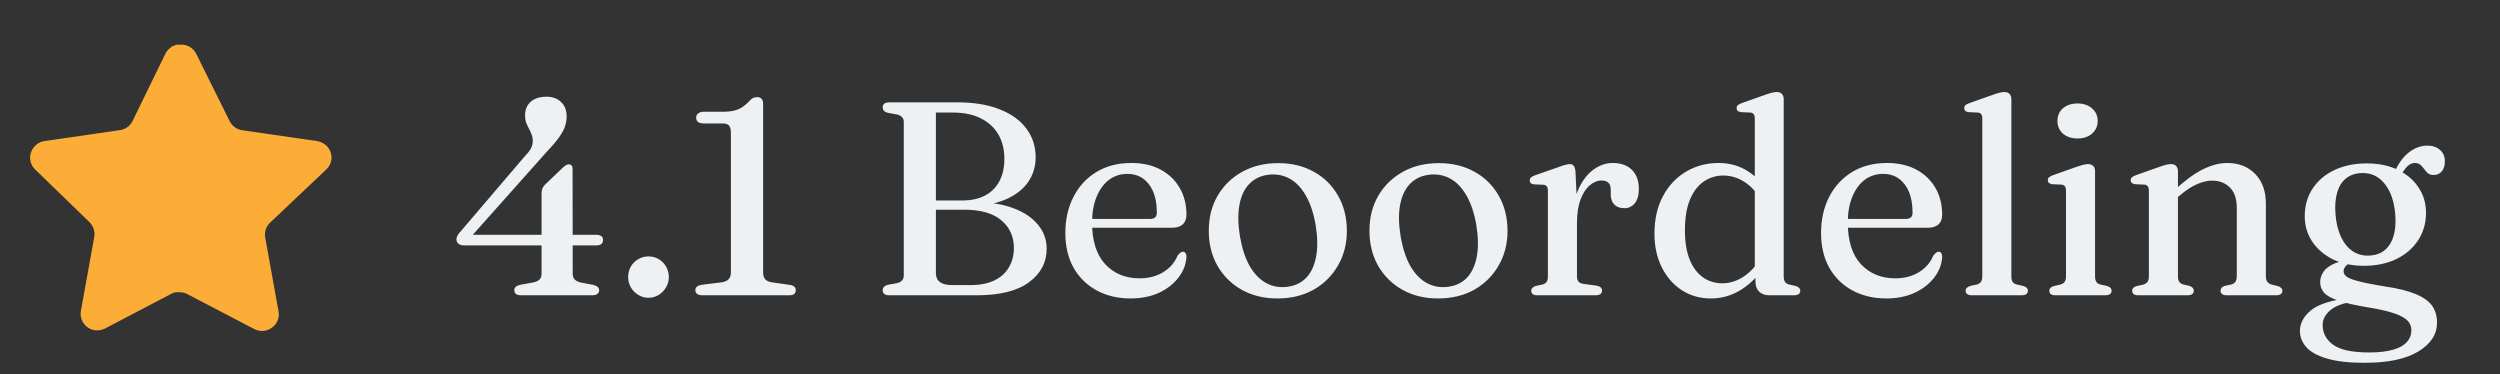
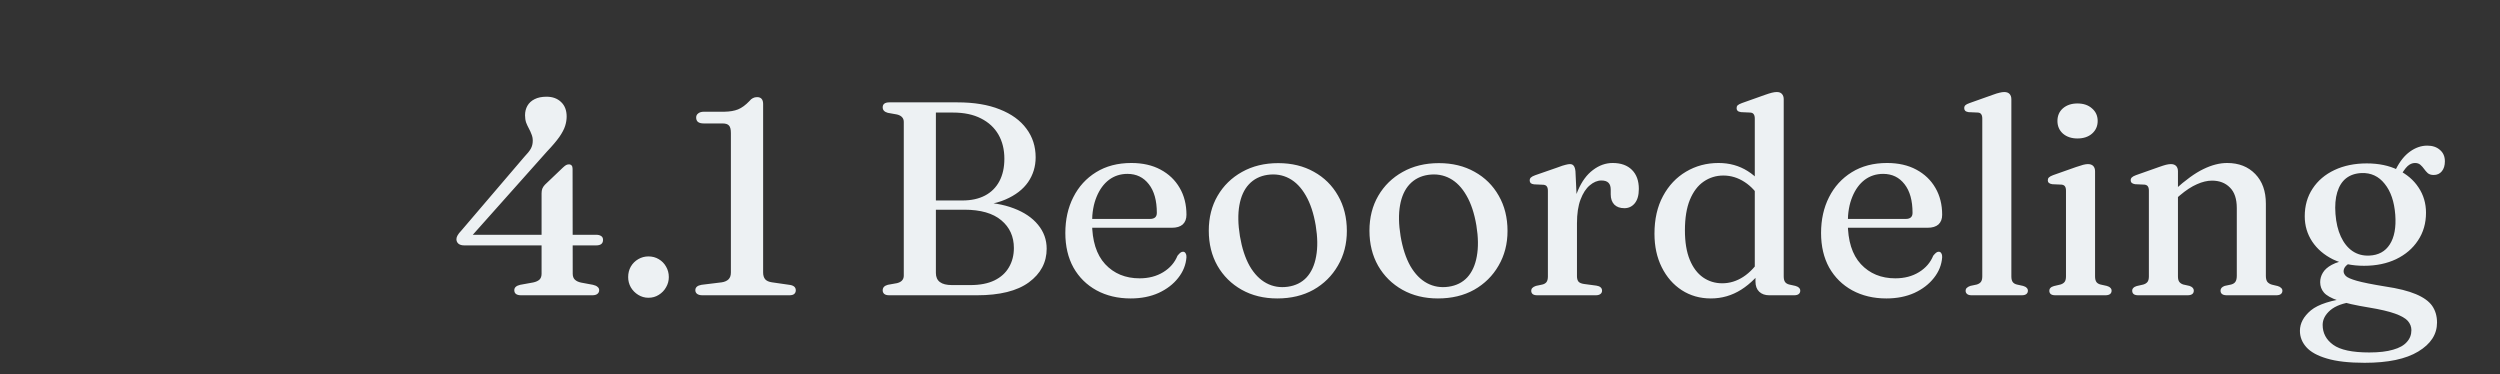
<svg xmlns="http://www.w3.org/2000/svg" width="127" height="19" viewBox="0 0 127 19" fill="none">
  <rect x="0" y="0" width="127" height="19" fill="#333333" stroke="none" />
  <path d="M27.512 9.827C27.512 9.734 27.524 9.654 27.547 9.589C27.575 9.519 27.619 9.451 27.68 9.386L28.59 8.518C28.66 8.453 28.716 8.408 28.758 8.385C28.805 8.362 28.851 8.35 28.898 8.35C28.959 8.35 29.005 8.369 29.038 8.406C29.071 8.443 29.087 8.499 29.087 8.574L29.094 13.901C29.094 14.036 29.131 14.139 29.206 14.209C29.281 14.279 29.386 14.328 29.521 14.356L30.123 14.468C30.226 14.491 30.303 14.526 30.354 14.573C30.41 14.615 30.438 14.671 30.438 14.741C30.438 14.82 30.408 14.883 30.347 14.93C30.291 14.977 30.202 15 30.081 15H26.476C26.243 15 26.126 14.914 26.126 14.741C26.126 14.606 26.226 14.515 26.427 14.468L27.085 14.349C27.22 14.321 27.325 14.274 27.4 14.209C27.475 14.139 27.512 14.039 27.512 13.908V9.827ZM26.637 7.965C26.791 7.806 26.901 7.669 26.966 7.552C27.031 7.435 27.064 7.3 27.064 7.146C27.064 7.029 27.043 6.922 27.001 6.824C26.964 6.721 26.919 6.623 26.868 6.53C26.817 6.437 26.77 6.336 26.728 6.229C26.691 6.117 26.672 5.993 26.672 5.858C26.672 5.676 26.712 5.515 26.791 5.375C26.875 5.23 26.996 5.118 27.155 5.039C27.318 4.955 27.521 4.913 27.764 4.913C28.072 4.913 28.319 5.004 28.506 5.186C28.693 5.363 28.786 5.608 28.786 5.921C28.786 6.075 28.76 6.234 28.709 6.397C28.658 6.56 28.56 6.747 28.415 6.957C28.27 7.162 28.06 7.41 27.785 7.699L23.781 12.193L23.69 11.927H30.291C30.394 11.927 30.475 11.948 30.536 11.99C30.601 12.027 30.634 12.093 30.634 12.186C30.634 12.373 30.517 12.466 30.284 12.466H23.585C23.459 12.466 23.361 12.438 23.291 12.382C23.221 12.321 23.186 12.244 23.186 12.151C23.186 12.09 23.205 12.027 23.242 11.962C23.279 11.892 23.347 11.806 23.445 11.703L26.637 7.965ZM32.94 15.126C32.753 15.126 32.581 15.077 32.422 14.979C32.263 14.881 32.137 14.753 32.044 14.594C31.955 14.435 31.911 14.263 31.911 14.076C31.911 13.88 31.955 13.703 32.044 13.544C32.137 13.385 32.263 13.259 32.422 13.166C32.581 13.073 32.753 13.026 32.94 13.026C33.136 13.026 33.311 13.073 33.465 13.166C33.624 13.259 33.747 13.385 33.836 13.544C33.929 13.703 33.976 13.88 33.976 14.076C33.976 14.263 33.929 14.435 33.836 14.594C33.747 14.753 33.624 14.881 33.465 14.979C33.311 15.077 33.136 15.126 32.94 15.126ZM35.75 6.271C35.619 6.271 35.521 6.245 35.456 6.194C35.395 6.143 35.365 6.068 35.365 5.97C35.365 5.881 35.4 5.811 35.47 5.76C35.54 5.704 35.635 5.676 35.757 5.676H36.793C37.073 5.671 37.306 5.632 37.493 5.557C37.684 5.478 37.875 5.338 38.067 5.137C38.127 5.062 38.188 5.011 38.249 4.983C38.309 4.95 38.379 4.934 38.459 4.934C38.664 4.934 38.767 5.051 38.767 5.284V13.845C38.767 13.99 38.802 14.104 38.872 14.188C38.942 14.267 39.056 14.319 39.215 14.342L40.139 14.475C40.33 14.508 40.426 14.599 40.426 14.748C40.426 14.827 40.398 14.89 40.342 14.937C40.29 14.979 40.209 15 40.097 15H35.687C35.57 15 35.479 14.977 35.414 14.93C35.353 14.883 35.323 14.82 35.323 14.741C35.323 14.596 35.428 14.505 35.638 14.468L36.667 14.342C36.816 14.319 36.93 14.267 37.01 14.188C37.089 14.109 37.129 13.994 37.129 13.845V6.761C37.129 6.57 37.096 6.441 37.031 6.376C36.97 6.306 36.86 6.271 36.702 6.271H35.75ZM53.171 12.634C53.171 13.329 52.87 13.899 52.268 14.342C51.67 14.781 50.788 15 49.622 15H45.177C45.06 15 44.974 14.977 44.918 14.93C44.866 14.883 44.841 14.823 44.841 14.748C44.841 14.608 44.927 14.515 45.1 14.468L45.569 14.384C45.681 14.356 45.765 14.312 45.821 14.251C45.881 14.186 45.912 14.104 45.912 14.006V6.194C45.912 6.091 45.881 6.01 45.821 5.949C45.765 5.888 45.681 5.844 45.569 5.816L45.1 5.732C44.927 5.685 44.841 5.592 44.841 5.452C44.841 5.373 44.866 5.312 44.918 5.27C44.974 5.223 45.06 5.2 45.177 5.2H48.642C49.486 5.2 50.203 5.319 50.791 5.557C51.383 5.79 51.834 6.117 52.142 6.537C52.454 6.952 52.611 7.438 52.611 7.993C52.611 8.46 52.482 8.88 52.226 9.253C51.969 9.622 51.586 9.916 51.078 10.135C50.574 10.354 49.941 10.464 49.181 10.464L49.608 10.275C50.336 10.275 50.966 10.378 51.498 10.583C52.03 10.784 52.44 11.061 52.73 11.416C53.024 11.771 53.171 12.177 53.171 12.634ZM48.985 10.653H47.074V10.184H48.887C49.339 10.184 49.724 10.1 50.042 9.932C50.359 9.764 50.602 9.521 50.77 9.204C50.938 8.887 51.022 8.506 51.022 8.063C51.022 7.596 50.921 7.188 50.721 6.838C50.52 6.488 50.226 6.215 49.839 6.019C49.451 5.818 48.975 5.718 48.411 5.718H47.543V13.866C47.543 14.071 47.61 14.225 47.746 14.328C47.881 14.431 48.086 14.482 48.362 14.482H49.293C49.783 14.482 50.191 14.403 50.518 14.244C50.844 14.085 51.089 13.864 51.253 13.579C51.421 13.294 51.505 12.968 51.505 12.599C51.505 12.016 51.292 11.547 50.868 11.192C50.443 10.833 49.815 10.653 48.985 10.653ZM60.272 10.912C60.272 11.122 60.209 11.285 60.083 11.402C59.957 11.514 59.773 11.57 59.53 11.57H55.057V11.122H58.417C58.65 11.122 58.767 11.019 58.767 10.814C58.767 10.189 58.632 9.703 58.361 9.358C58.09 9.008 57.729 8.833 57.276 8.833C56.921 8.833 56.609 8.933 56.338 9.134C56.072 9.335 55.862 9.622 55.708 9.995C55.554 10.364 55.477 10.8 55.477 11.304C55.477 12.233 55.699 12.937 56.142 13.418C56.59 13.899 57.173 14.139 57.892 14.139C58.354 14.139 58.755 14.034 59.096 13.824C59.437 13.614 59.677 13.336 59.817 12.991C59.878 12.916 59.927 12.865 59.964 12.837C60.006 12.804 60.05 12.788 60.097 12.788C60.158 12.788 60.202 12.816 60.23 12.872C60.263 12.928 60.277 12.993 60.272 13.068C60.244 13.451 60.104 13.801 59.852 14.118C59.605 14.435 59.273 14.69 58.858 14.881C58.443 15.068 57.969 15.161 57.437 15.161C56.784 15.161 56.205 15.023 55.701 14.748C55.202 14.473 54.812 14.088 54.532 13.593C54.257 13.094 54.119 12.508 54.119 11.836C54.119 11.155 54.254 10.548 54.525 10.016C54.796 9.479 55.181 9.057 55.68 8.749C56.184 8.436 56.781 8.28 57.472 8.28C58.046 8.28 58.541 8.392 58.956 8.616C59.376 8.84 59.7 9.15 59.929 9.547C60.158 9.939 60.272 10.394 60.272 10.912ZM64.934 8.287C65.62 8.287 66.224 8.434 66.747 8.728C67.27 9.017 67.678 9.421 67.972 9.939C68.271 10.457 68.42 11.054 68.42 11.731C68.42 12.389 68.268 12.977 67.965 13.495C67.666 14.013 67.253 14.421 66.726 14.72C66.199 15.014 65.585 15.161 64.885 15.161C64.204 15.161 63.602 15.014 63.079 14.72C62.556 14.426 62.146 14.02 61.847 13.502C61.553 12.984 61.406 12.389 61.406 11.717C61.406 11.05 61.555 10.459 61.854 9.946C62.153 9.433 62.566 9.029 63.093 8.735C63.625 8.436 64.239 8.287 64.934 8.287ZM65.424 14.566C65.816 14.51 66.133 14.351 66.376 14.09C66.619 13.824 66.78 13.469 66.859 13.026C66.943 12.578 66.936 12.053 66.838 11.451C66.735 10.84 66.567 10.333 66.334 9.932C66.105 9.531 65.825 9.241 65.494 9.064C65.163 8.887 64.796 8.826 64.395 8.882C64.008 8.938 63.69 9.099 63.443 9.365C63.2 9.626 63.039 9.981 62.96 10.429C62.881 10.872 62.89 11.395 62.988 11.997C63.091 12.604 63.256 13.11 63.485 13.516C63.718 13.917 64.001 14.207 64.332 14.384C64.663 14.561 65.027 14.622 65.424 14.566ZM73.096 8.287C73.782 8.287 74.386 8.434 74.909 8.728C75.432 9.017 75.84 9.421 76.134 9.939C76.433 10.457 76.582 11.054 76.582 11.731C76.582 12.389 76.43 12.977 76.127 13.495C75.829 14.013 75.415 14.421 74.888 14.72C74.361 15.014 73.747 15.161 73.047 15.161C72.366 15.161 71.764 15.014 71.241 14.72C70.719 14.426 70.308 14.02 70.009 13.502C69.715 12.984 69.568 12.389 69.568 11.717C69.568 11.05 69.718 10.459 70.016 9.946C70.315 9.433 70.728 9.029 71.255 8.735C71.787 8.436 72.401 8.287 73.096 8.287ZM73.586 14.566C73.978 14.51 74.296 14.351 74.538 14.09C74.781 13.824 74.942 13.469 75.021 13.026C75.105 12.578 75.098 12.053 75 11.451C74.897 10.84 74.73 10.333 74.496 9.932C74.267 9.531 73.987 9.241 73.656 9.064C73.325 8.887 72.959 8.826 72.557 8.882C72.17 8.938 71.853 9.099 71.605 9.365C71.362 9.626 71.201 9.981 71.122 10.429C71.043 10.872 71.052 11.395 71.15 11.997C71.253 12.604 71.418 13.11 71.647 13.516C71.88 13.917 72.163 14.207 72.494 14.384C72.826 14.561 73.189 14.622 73.586 14.566ZM79.865 11.353C79.865 10.69 79.963 10.13 80.159 9.673C80.355 9.216 80.61 8.87 80.922 8.637C81.235 8.399 81.569 8.28 81.923 8.28C82.343 8.28 82.67 8.397 82.903 8.63C83.137 8.863 83.253 9.185 83.253 9.596C83.253 9.918 83.183 10.163 83.043 10.331C82.908 10.494 82.733 10.576 82.518 10.576C82.299 10.576 82.129 10.515 82.007 10.394C81.886 10.268 81.825 10.095 81.825 9.876V9.638C81.825 9.479 81.788 9.363 81.713 9.288C81.639 9.209 81.517 9.169 81.349 9.169C81.149 9.169 80.953 9.251 80.761 9.414C80.57 9.573 80.414 9.813 80.292 10.135C80.171 10.452 80.11 10.856 80.11 11.346L79.865 11.353ZM80.033 8.7L80.11 10.345V14.034C80.11 14.151 80.136 14.242 80.187 14.307C80.243 14.368 80.337 14.407 80.467 14.426L81.097 14.51C81.191 14.524 81.261 14.552 81.307 14.594C81.359 14.636 81.384 14.694 81.384 14.769C81.384 14.839 81.356 14.895 81.3 14.937C81.244 14.979 81.165 15 81.062 15H78.094C77.987 15 77.908 14.979 77.856 14.937C77.81 14.895 77.786 14.839 77.786 14.769C77.786 14.713 77.805 14.666 77.842 14.629C77.88 14.587 77.94 14.552 78.024 14.524L78.353 14.454C78.447 14.431 78.517 14.389 78.563 14.328C78.61 14.263 78.633 14.167 78.633 14.041V9.701C78.633 9.594 78.615 9.517 78.577 9.47C78.545 9.423 78.489 9.395 78.409 9.386L77.933 9.365C77.854 9.356 77.796 9.335 77.758 9.302C77.726 9.265 77.709 9.22 77.709 9.169C77.709 9.108 77.728 9.059 77.765 9.022C77.807 8.98 77.88 8.94 77.982 8.903L79.13 8.504C79.312 8.434 79.448 8.39 79.536 8.371C79.625 8.348 79.697 8.336 79.753 8.336C79.837 8.336 79.9 8.364 79.942 8.42C79.989 8.476 80.019 8.569 80.033 8.7ZM89.178 13.859L89.143 13.81V6.026C89.143 5.923 89.124 5.849 89.087 5.802C89.054 5.751 88.996 5.723 88.912 5.718L88.443 5.697C88.359 5.683 88.3 5.66 88.268 5.627C88.235 5.594 88.219 5.55 88.219 5.494C88.219 5.433 88.237 5.384 88.275 5.347C88.317 5.31 88.389 5.272 88.492 5.235L89.654 4.822C89.798 4.771 89.917 4.733 90.011 4.71C90.104 4.687 90.188 4.675 90.263 4.675C90.379 4.675 90.466 4.708 90.522 4.773C90.582 4.838 90.613 4.927 90.613 5.039V14.041C90.613 14.167 90.636 14.263 90.683 14.328C90.729 14.389 90.799 14.431 90.893 14.454L91.208 14.524C91.292 14.547 91.352 14.58 91.39 14.622C91.432 14.659 91.453 14.708 91.453 14.769C91.453 14.839 91.427 14.895 91.376 14.937C91.324 14.979 91.245 15 91.138 15H89.878C89.663 15 89.493 14.939 89.367 14.818C89.241 14.697 89.178 14.524 89.178 14.3V13.859ZM84.047 11.871C84.047 11.134 84.191 10.497 84.481 9.96C84.77 9.423 85.16 9.01 85.65 8.721C86.144 8.427 86.695 8.28 87.302 8.28C87.857 8.28 88.352 8.418 88.786 8.693C89.22 8.964 89.57 9.351 89.836 9.855L89.493 10.205C89.255 9.785 88.965 9.465 88.625 9.246C88.289 9.027 87.929 8.917 87.547 8.917C87.178 8.917 86.844 9.02 86.546 9.225C86.252 9.426 86.018 9.734 85.846 10.149C85.678 10.56 85.594 11.078 85.594 11.703C85.594 12.296 85.675 12.793 85.839 13.194C86.002 13.591 86.226 13.889 86.511 14.09C86.8 14.291 87.127 14.391 87.491 14.391C87.869 14.391 88.226 14.281 88.562 14.062C88.898 13.843 89.203 13.516 89.479 13.082L89.71 13.446C89.35 13.987 88.933 14.41 88.457 14.713C87.985 15.012 87.47 15.161 86.91 15.161C86.359 15.161 85.867 15.021 85.433 14.741C85.003 14.461 84.665 14.074 84.418 13.579C84.17 13.084 84.047 12.515 84.047 11.871ZM98.662 10.912C98.662 11.122 98.6 11.285 98.474 11.402C98.347 11.514 98.163 11.57 97.921 11.57H93.448V11.122H96.808C97.041 11.122 97.157 11.019 97.157 10.814C97.157 10.189 97.022 9.703 96.751 9.358C96.481 9.008 96.119 8.833 95.666 8.833C95.312 8.833 94.999 8.933 94.728 9.134C94.463 9.335 94.252 9.622 94.099 9.995C93.945 10.364 93.868 10.8 93.868 11.304C93.868 12.233 94.089 12.937 94.532 13.418C94.981 13.899 95.564 14.139 96.282 14.139C96.745 14.139 97.146 14.034 97.487 13.824C97.827 13.614 98.067 13.336 98.207 12.991C98.268 12.916 98.317 12.865 98.355 12.837C98.397 12.804 98.441 12.788 98.487 12.788C98.548 12.788 98.593 12.816 98.621 12.872C98.653 12.928 98.667 12.993 98.662 13.068C98.635 13.451 98.495 13.801 98.243 14.118C97.995 14.435 97.664 14.69 97.249 14.881C96.833 15.068 96.359 15.161 95.828 15.161C95.174 15.161 94.596 15.023 94.091 14.748C93.592 14.473 93.203 14.088 92.922 13.593C92.647 13.094 92.51 12.508 92.51 11.836C92.51 11.155 92.645 10.548 92.915 10.016C93.186 9.479 93.571 9.057 94.07 8.749C94.575 8.436 95.172 8.28 95.862 8.28C96.436 8.28 96.931 8.392 97.347 8.616C97.766 8.84 98.091 9.15 98.32 9.547C98.548 9.939 98.662 10.394 98.662 10.912ZM102.177 5.039V14.041C102.177 14.167 102.2 14.263 102.247 14.328C102.293 14.389 102.363 14.431 102.457 14.454L102.772 14.524C102.856 14.547 102.916 14.58 102.954 14.622C102.996 14.659 103.017 14.708 103.017 14.769C103.017 14.839 102.991 14.895 102.94 14.937C102.888 14.979 102.809 15 102.702 15H100.161C100.058 15 99.981 14.979 99.93 14.937C99.878 14.895 99.853 14.839 99.853 14.769C99.853 14.713 99.871 14.666 99.909 14.629C99.951 14.587 100.011 14.552 100.091 14.524L100.42 14.454C100.513 14.426 100.583 14.382 100.63 14.321C100.676 14.26 100.7 14.167 100.7 14.041V6.026C100.7 5.923 100.681 5.849 100.644 5.802C100.611 5.751 100.555 5.723 100.476 5.718L100 5.697C99.92 5.683 99.864 5.66 99.832 5.627C99.799 5.594 99.783 5.55 99.783 5.494C99.783 5.433 99.801 5.384 99.839 5.347C99.876 5.31 99.948 5.272 100.056 5.235L101.218 4.822C101.367 4.766 101.486 4.729 101.575 4.71C101.668 4.687 101.747 4.675 101.813 4.675C101.934 4.675 102.025 4.708 102.086 4.773C102.146 4.838 102.177 4.927 102.177 5.039ZM106.429 8.7V14.041C106.429 14.167 106.452 14.263 106.499 14.328C106.545 14.389 106.615 14.431 106.709 14.454L107.024 14.524C107.108 14.547 107.168 14.58 107.206 14.622C107.248 14.659 107.269 14.708 107.269 14.769C107.269 14.839 107.243 14.895 107.192 14.937C107.14 14.979 107.059 15 106.947 15H104.413C104.305 15 104.226 14.979 104.175 14.937C104.128 14.895 104.105 14.839 104.105 14.769C104.105 14.713 104.123 14.666 104.161 14.629C104.198 14.587 104.259 14.554 104.343 14.531L104.672 14.454C104.765 14.426 104.835 14.382 104.882 14.321C104.928 14.26 104.952 14.167 104.952 14.041V9.687C104.952 9.584 104.933 9.51 104.896 9.463C104.863 9.416 104.807 9.388 104.728 9.379L104.252 9.358C104.172 9.344 104.114 9.321 104.077 9.288C104.044 9.255 104.028 9.213 104.028 9.162C104.028 9.101 104.046 9.052 104.084 9.015C104.126 8.973 104.198 8.933 104.301 8.896L105.47 8.483C105.619 8.432 105.738 8.394 105.827 8.371C105.92 8.348 105.999 8.336 106.065 8.336C106.186 8.336 106.277 8.369 106.338 8.434C106.398 8.499 106.429 8.588 106.429 8.7ZM105.533 7.034C105.234 7.034 104.989 6.952 104.798 6.789C104.611 6.621 104.518 6.406 104.518 6.145C104.518 5.879 104.611 5.664 104.798 5.501C104.989 5.338 105.234 5.256 105.533 5.256C105.841 5.256 106.088 5.34 106.275 5.508C106.466 5.671 106.562 5.884 106.562 6.145C106.562 6.406 106.466 6.621 106.275 6.789C106.088 6.952 105.841 7.034 105.533 7.034ZM110.64 8.7V14.041C110.64 14.167 110.663 14.26 110.71 14.321C110.756 14.382 110.824 14.426 110.913 14.454L111.228 14.524C111.372 14.575 111.445 14.655 111.445 14.762C111.445 14.921 111.337 15 111.123 15H108.624C108.516 15 108.437 14.979 108.386 14.937C108.339 14.895 108.316 14.839 108.316 14.769C108.316 14.713 108.334 14.666 108.372 14.629C108.409 14.587 108.467 14.554 108.547 14.531L108.883 14.454C108.976 14.426 109.046 14.382 109.093 14.321C109.139 14.26 109.163 14.167 109.163 14.041V9.687C109.163 9.584 109.144 9.51 109.107 9.463C109.074 9.416 109.018 9.388 108.939 9.379L108.463 9.358C108.383 9.344 108.325 9.321 108.288 9.288C108.255 9.255 108.239 9.213 108.239 9.162C108.239 9.101 108.257 9.052 108.295 9.015C108.337 8.973 108.409 8.933 108.512 8.896L109.681 8.483C109.825 8.432 109.942 8.394 110.031 8.371C110.124 8.348 110.208 8.336 110.283 8.336C110.399 8.336 110.488 8.369 110.549 8.434C110.609 8.499 110.64 8.588 110.64 8.7ZM110.437 10.184L110.164 9.911L110.472 9.645C111.027 9.141 111.515 8.789 111.935 8.588C112.355 8.383 112.756 8.28 113.139 8.28C113.731 8.28 114.207 8.467 114.567 8.84C114.926 9.209 115.106 9.71 115.106 10.345V14.013C115.106 14.148 115.131 14.251 115.183 14.321C115.239 14.386 115.316 14.433 115.414 14.461L115.708 14.531C115.787 14.554 115.845 14.587 115.883 14.629C115.925 14.666 115.946 14.713 115.946 14.769C115.946 14.839 115.92 14.895 115.869 14.937C115.817 14.979 115.738 15 115.631 15H113.125C112.91 15 112.803 14.921 112.803 14.762C112.803 14.655 112.873 14.575 113.013 14.524L113.342 14.454C113.444 14.426 113.517 14.379 113.559 14.314C113.605 14.244 113.629 14.144 113.629 14.013V10.569C113.629 10.102 113.512 9.755 113.279 9.526C113.05 9.293 112.747 9.176 112.369 9.176C112.131 9.176 111.876 9.237 111.606 9.358C111.335 9.475 111.046 9.664 110.738 9.925L110.437 10.184ZM121.162 14.552C121.825 14.65 122.347 14.781 122.73 14.944C123.117 15.107 123.393 15.306 123.556 15.539C123.719 15.777 123.801 16.059 123.801 16.386C123.801 16.983 123.484 17.473 122.849 17.856C122.219 18.239 121.311 18.43 120.126 18.43C119.328 18.43 118.689 18.358 118.208 18.213C117.727 18.073 117.377 17.879 117.158 17.632C116.943 17.389 116.836 17.114 116.836 16.806C116.836 16.423 117.023 16.076 117.396 15.763C117.774 15.455 118.441 15.243 119.398 15.126L119.545 15.329C119.032 15.394 118.644 15.537 118.383 15.756C118.122 15.98 117.991 16.23 117.991 16.505C117.991 16.92 118.168 17.256 118.523 17.513C118.882 17.774 119.494 17.905 120.357 17.905C120.852 17.905 121.255 17.858 121.568 17.765C121.885 17.676 122.119 17.546 122.268 17.373C122.422 17.205 122.499 17.004 122.499 16.771C122.499 16.598 122.438 16.442 122.317 16.302C122.196 16.167 121.979 16.043 121.666 15.931C121.353 15.819 120.915 15.716 120.35 15.623C119.659 15.511 119.134 15.392 118.775 15.266C118.42 15.145 118.18 15.009 118.054 14.86C117.928 14.711 117.865 14.536 117.865 14.335C117.865 14.167 117.909 14.008 117.998 13.859C118.087 13.705 118.238 13.57 118.453 13.453C118.668 13.336 118.964 13.248 119.342 13.187L119.524 13.285C119.351 13.364 119.23 13.444 119.16 13.523C119.09 13.602 119.055 13.689 119.055 13.782C119.055 13.861 119.092 13.941 119.167 14.02C119.246 14.099 119.433 14.181 119.727 14.265C120.026 14.349 120.504 14.445 121.162 14.552ZM121.484 9.015L121.715 8.588C121.916 8.191 122.154 7.895 122.429 7.699C122.709 7.498 123.001 7.398 123.304 7.398C123.57 7.398 123.785 7.47 123.948 7.615C124.116 7.755 124.2 7.949 124.2 8.196C124.2 8.406 124.149 8.574 124.046 8.7C123.943 8.826 123.806 8.889 123.633 8.889C123.507 8.889 123.407 8.859 123.332 8.798C123.262 8.733 123.199 8.66 123.143 8.581C123.087 8.502 123.024 8.432 122.954 8.371C122.884 8.31 122.793 8.28 122.681 8.28C122.546 8.28 122.42 8.334 122.303 8.441C122.186 8.548 122.037 8.765 121.855 9.092L121.484 9.015ZM123.241 10.807C123.241 11.339 123.106 11.808 122.835 12.214C122.569 12.62 122.198 12.937 121.722 13.166C121.251 13.39 120.707 13.502 120.091 13.502C119.489 13.502 118.962 13.392 118.509 13.173C118.061 12.949 117.711 12.648 117.459 12.27C117.207 11.887 117.081 11.46 117.081 10.989C117.081 10.452 117.214 9.983 117.48 9.582C117.746 9.176 118.117 8.861 118.593 8.637C119.069 8.413 119.615 8.301 120.231 8.301C120.838 8.301 121.365 8.411 121.813 8.63C122.266 8.849 122.616 9.148 122.863 9.526C123.115 9.904 123.241 10.331 123.241 10.807ZM119.965 8.791C119.652 8.805 119.391 8.894 119.181 9.057C118.976 9.22 118.826 9.456 118.733 9.764C118.64 10.067 118.609 10.436 118.642 10.87C118.675 11.313 118.766 11.696 118.915 12.018C119.064 12.34 119.26 12.585 119.503 12.753C119.75 12.921 120.035 12.998 120.357 12.984C120.824 12.965 121.171 12.776 121.4 12.417C121.633 12.058 121.727 11.556 121.68 10.912C121.629 10.24 121.449 9.715 121.141 9.337C120.838 8.954 120.446 8.772 119.965 8.791Z" fill="#EDF1F3" />
-   <path d="M13.715 11.316C13.517 11.508 13.425 11.786 13.471 12.058L14.151 15.825C14.209 16.144 14.074 16.467 13.807 16.651C13.545 16.843 13.197 16.866 12.911 16.712L9.521 14.944C9.403 14.881 9.272 14.848 9.138 14.844H8.931C8.859 14.855 8.788 14.878 8.724 14.913L5.333 16.689C5.165 16.774 4.975 16.803 4.789 16.774C4.336 16.688 4.034 16.256 4.108 15.801L4.789 12.035C4.835 11.76 4.743 11.48 4.545 11.285L1.781 8.606C1.55 8.382 1.469 8.045 1.575 7.741C1.678 7.438 1.94 7.217 2.256 7.167L6.06 6.615C6.349 6.585 6.604 6.409 6.734 6.149L8.41 2.712C8.45 2.635 8.501 2.565 8.563 2.505L8.632 2.452C8.668 2.412 8.709 2.379 8.755 2.352L8.839 2.321L8.969 2.268H9.291C9.579 2.298 9.832 2.47 9.965 2.727L11.663 6.149C11.786 6.399 12.024 6.573 12.299 6.615L16.103 7.167C16.425 7.213 16.693 7.435 16.8 7.741C16.9 8.048 16.814 8.385 16.578 8.606L13.715 11.316Z" fill="#FCAD38" />
</svg>